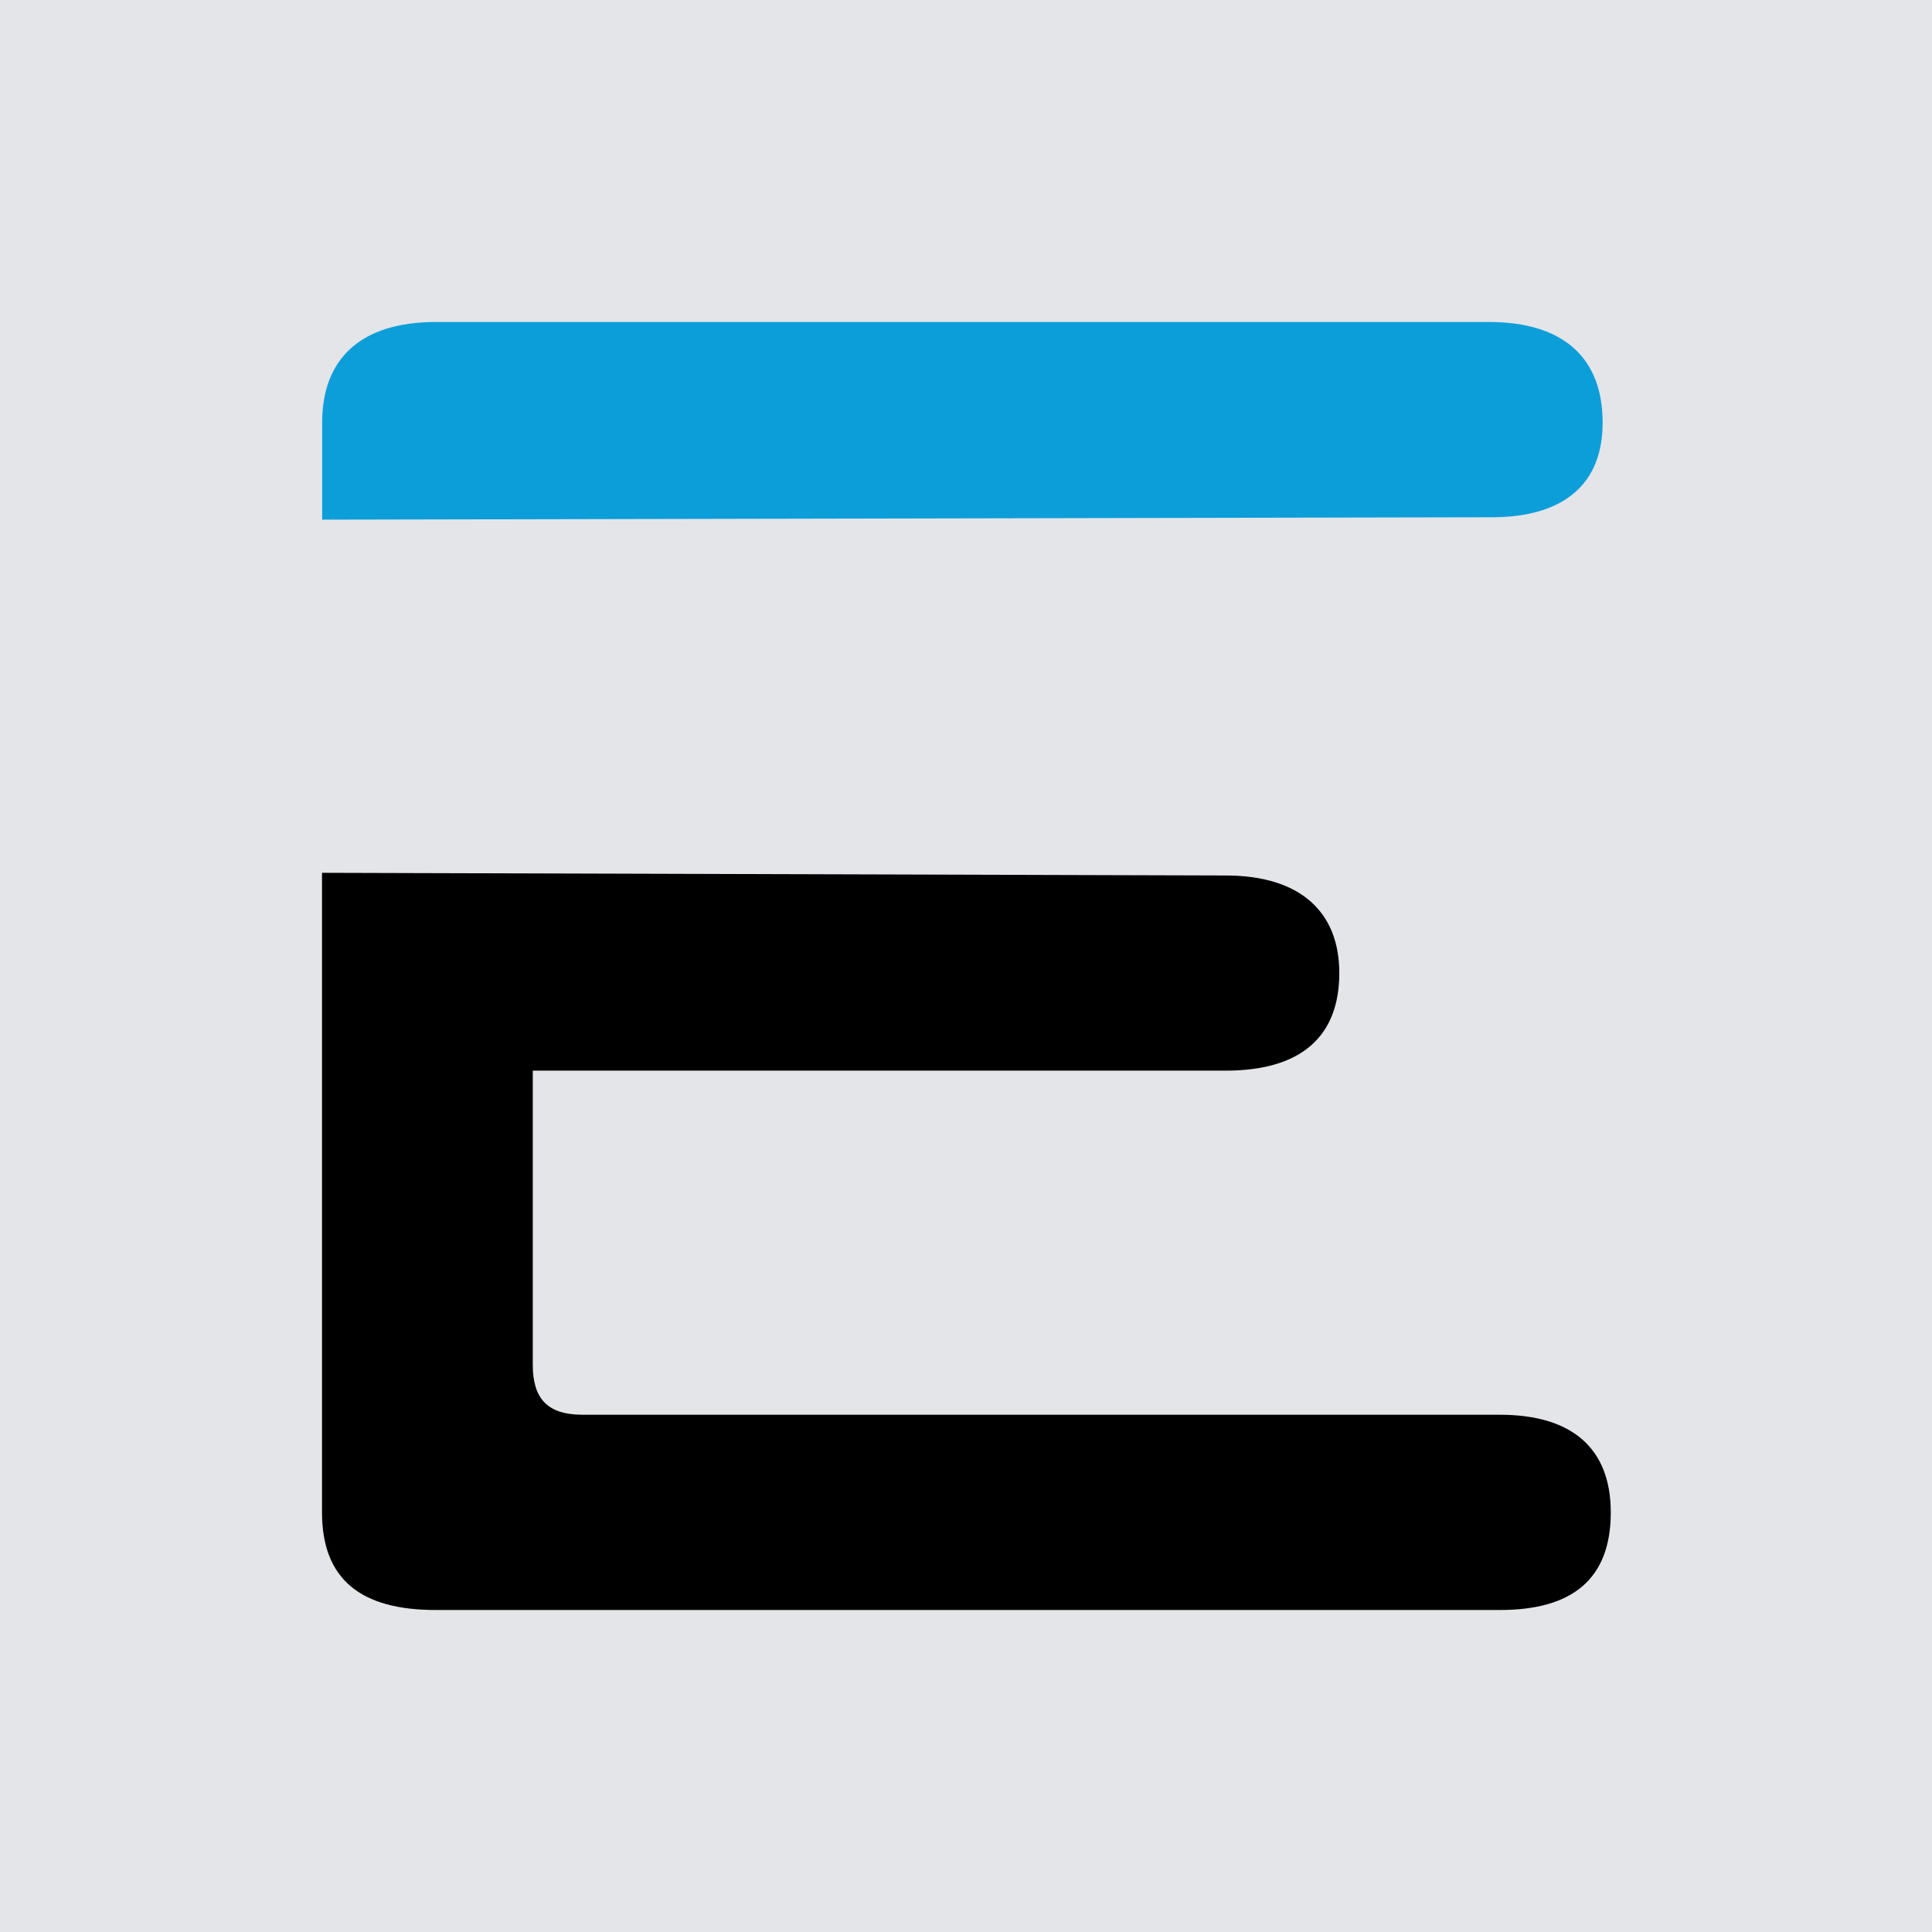
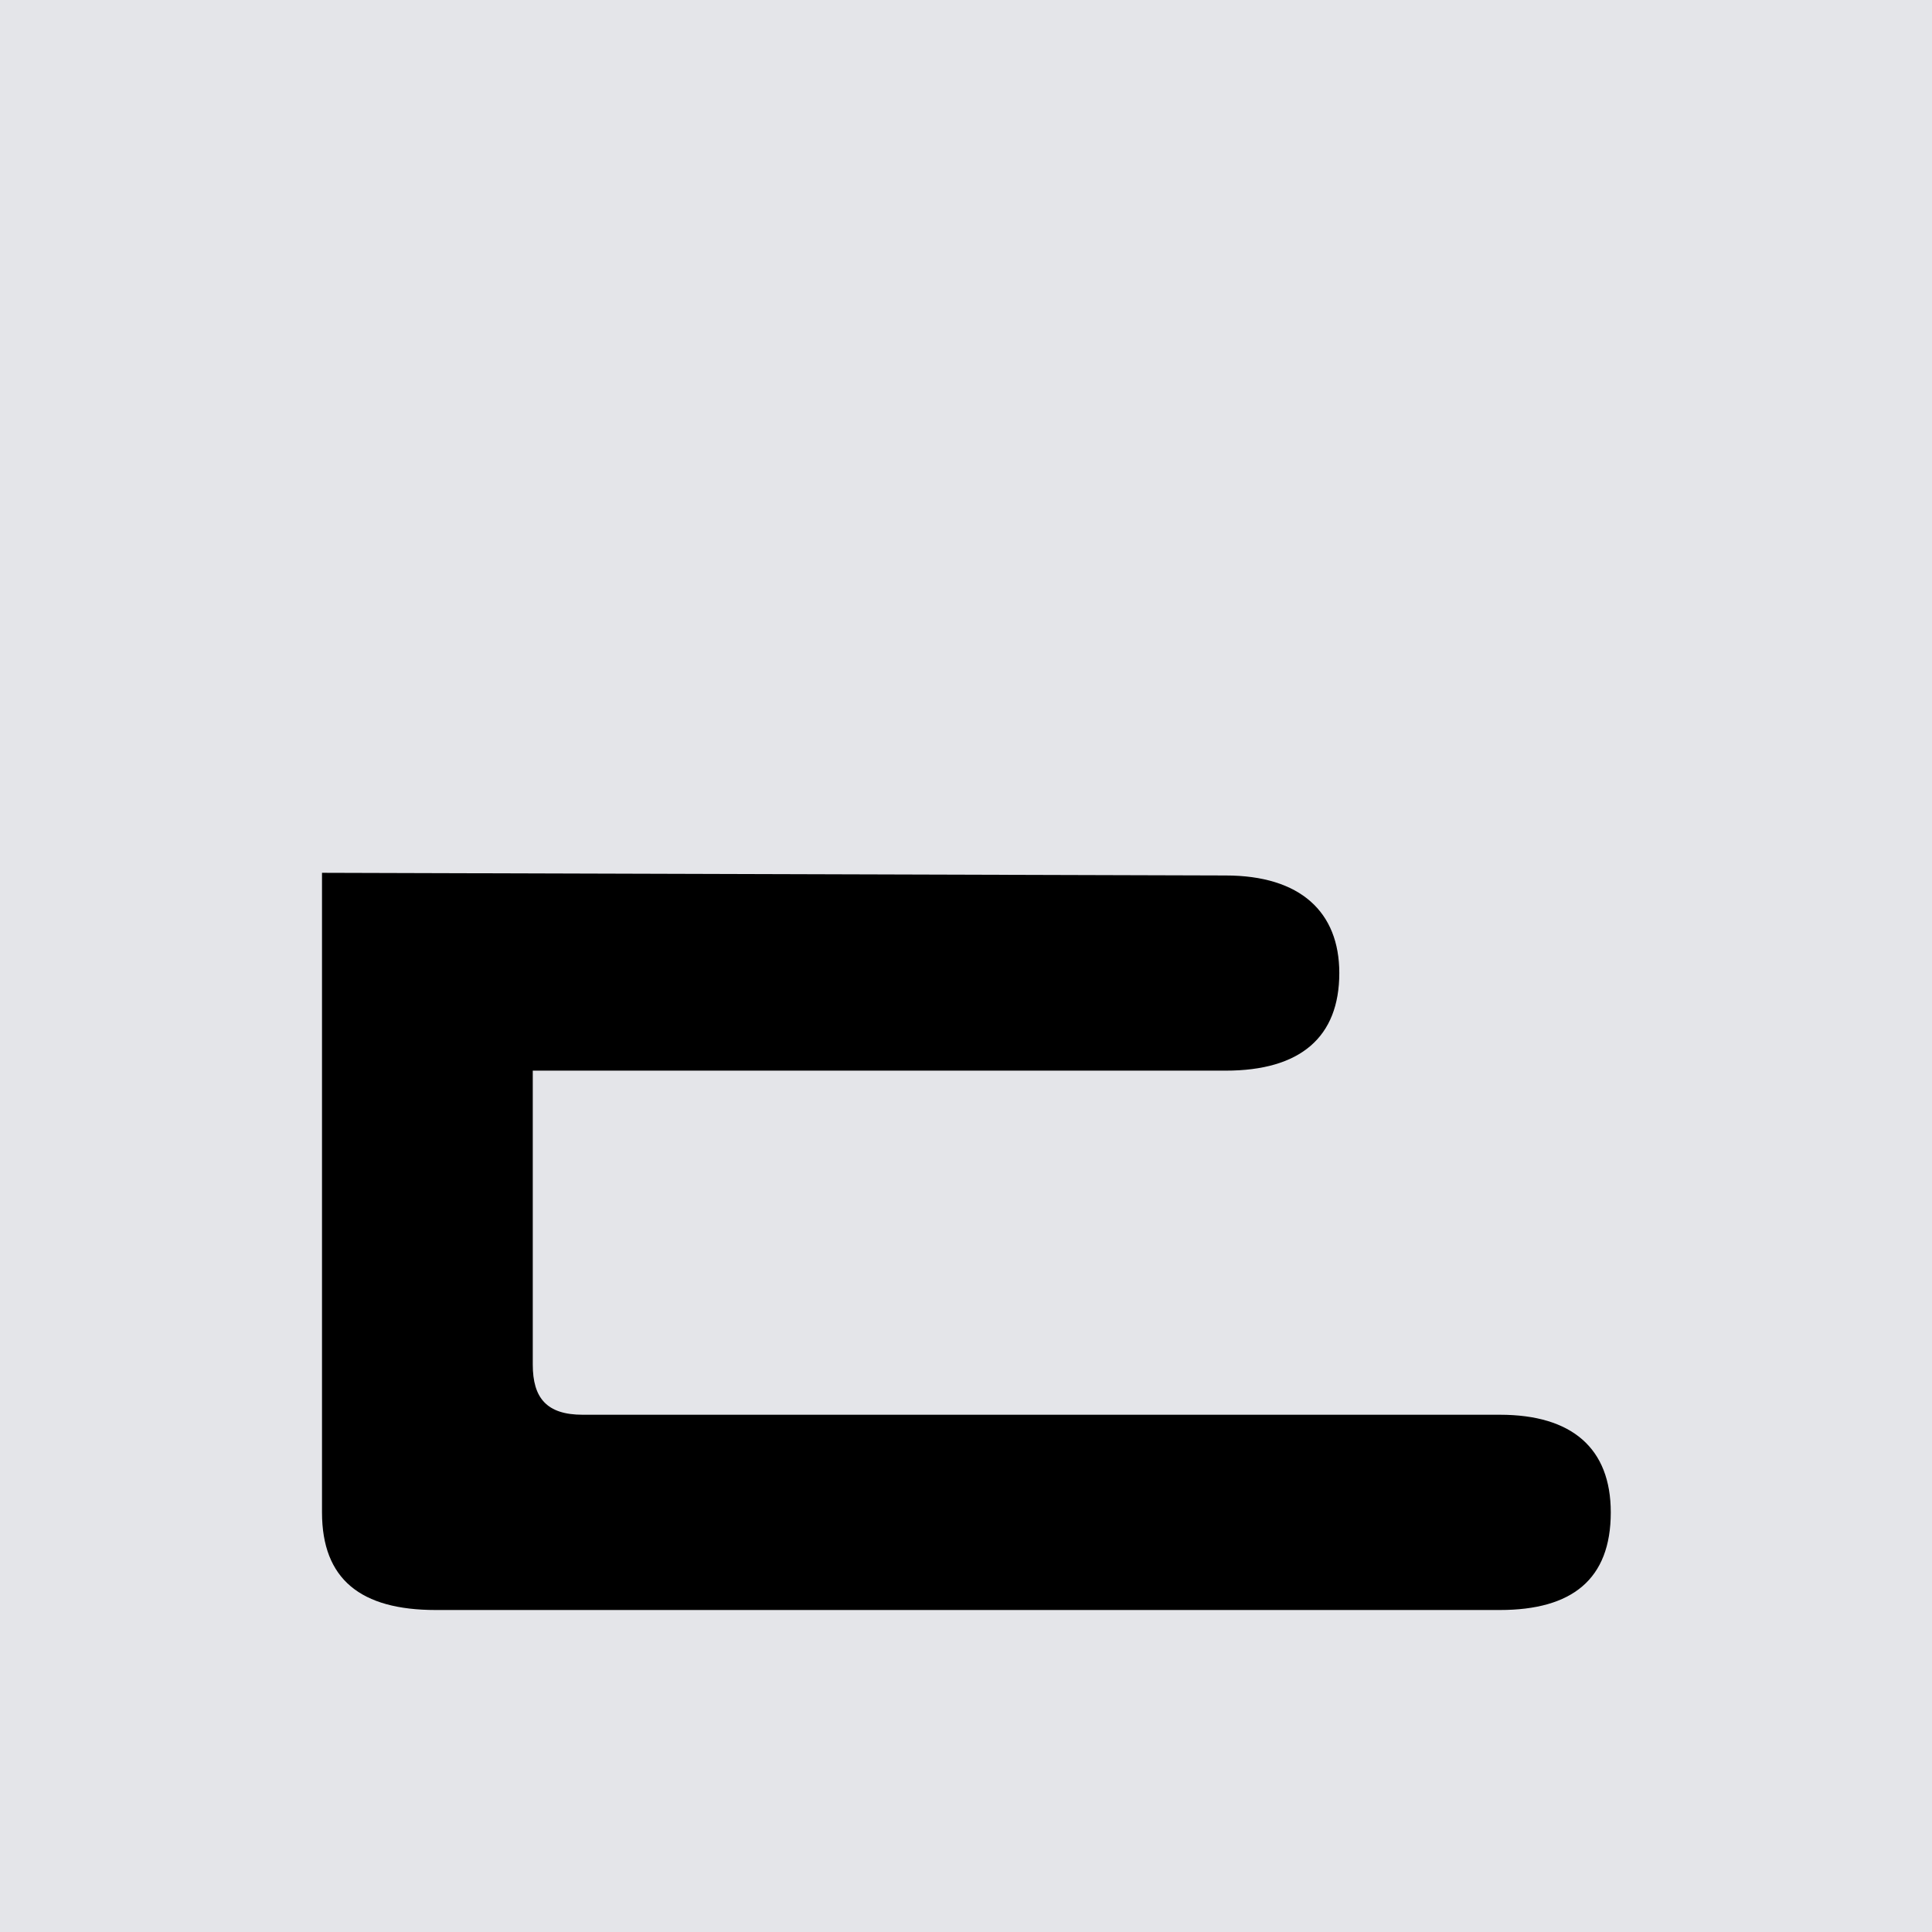
<svg xmlns="http://www.w3.org/2000/svg" width="200" height="200" viewBox="0 0 200 200" fill="none">
  <rect width="200" height="200" fill="#E4E5E9" />
-   <path d="M154.451 53.546L33.35 53.795V43.725C33.35 37.121 37.371 33.333 45.111 33.333H154.141C161.89 33.333 165.902 37.094 165.902 43.725C165.929 50.079 161.908 53.546 154.451 53.546Z" fill="#0C9ED9" />
  <path d="M126.874 90.629C134.623 90.629 138.644 94.417 138.644 100.726C138.644 107.366 134.623 110.833 126.874 110.833H55.152V141.258C55.152 144.716 56.59 146.454 60.318 146.454H155.27C162.726 146.454 166.747 149.921 166.747 156.56C166.747 163.503 162.726 166.667 155.27 166.667H45.104C37.355 166.667 33.334 163.503 33.334 156.56V90.353L126.874 90.629Z" fill="black" />
</svg>